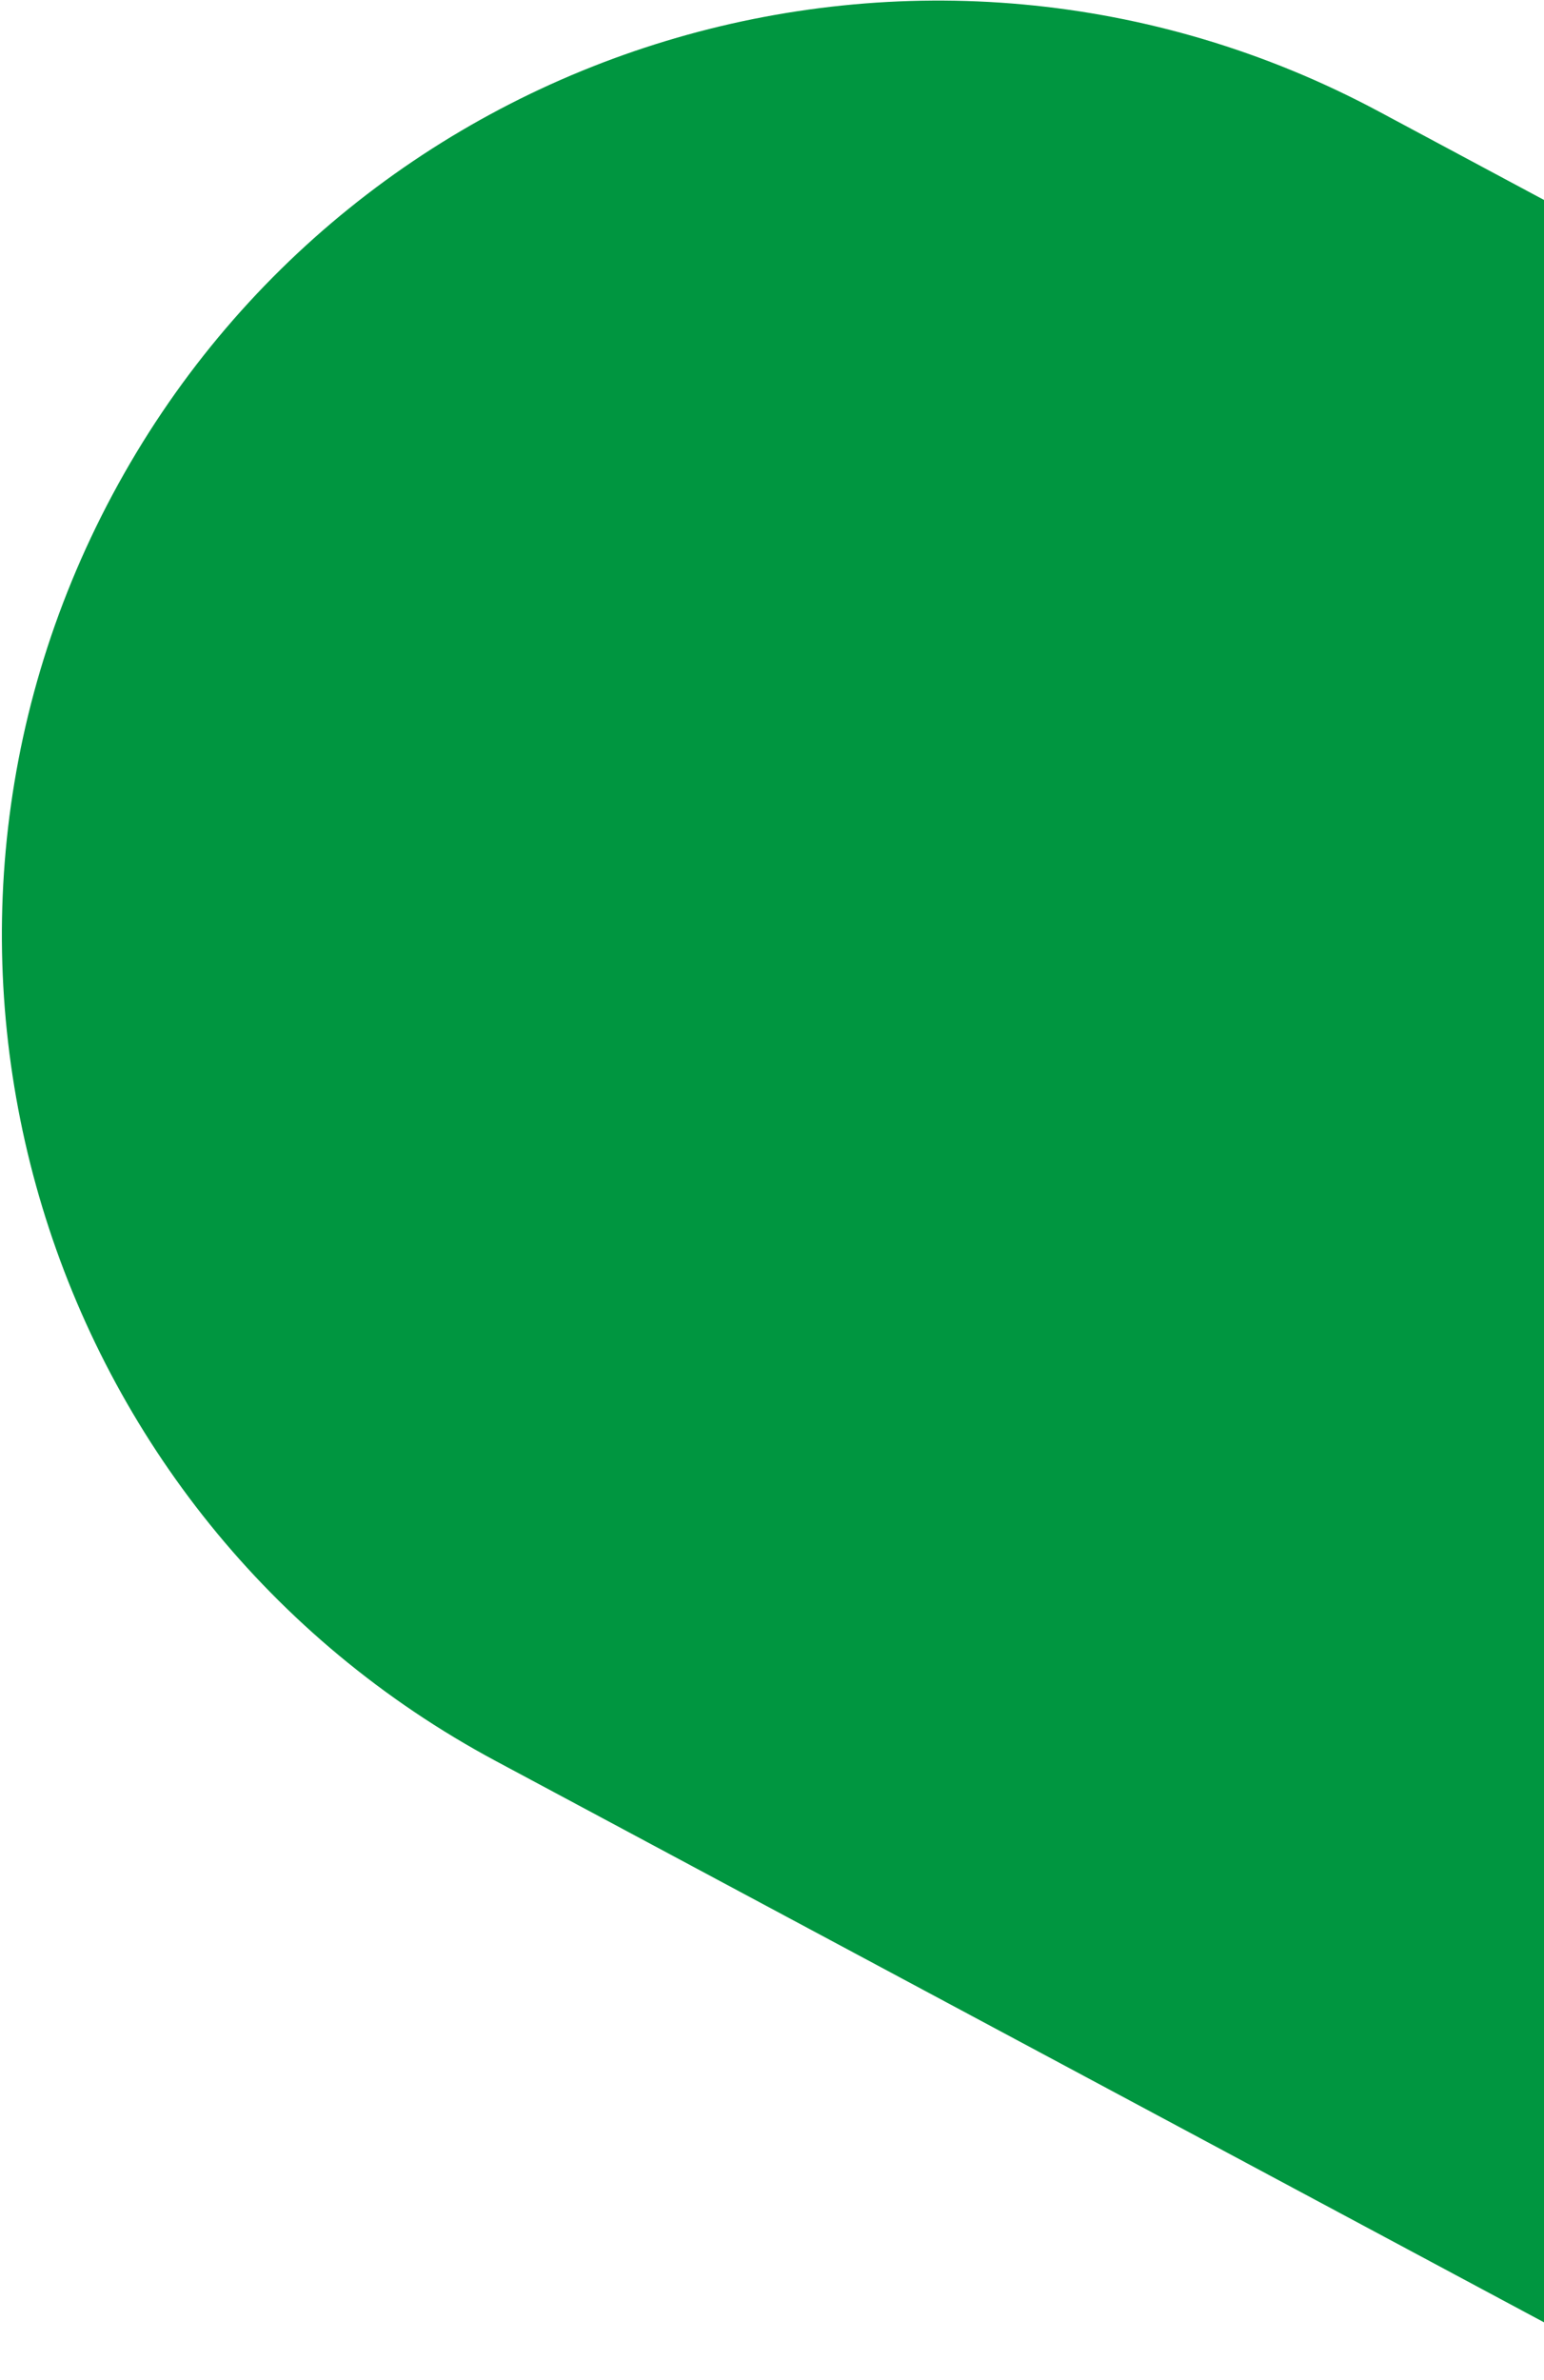
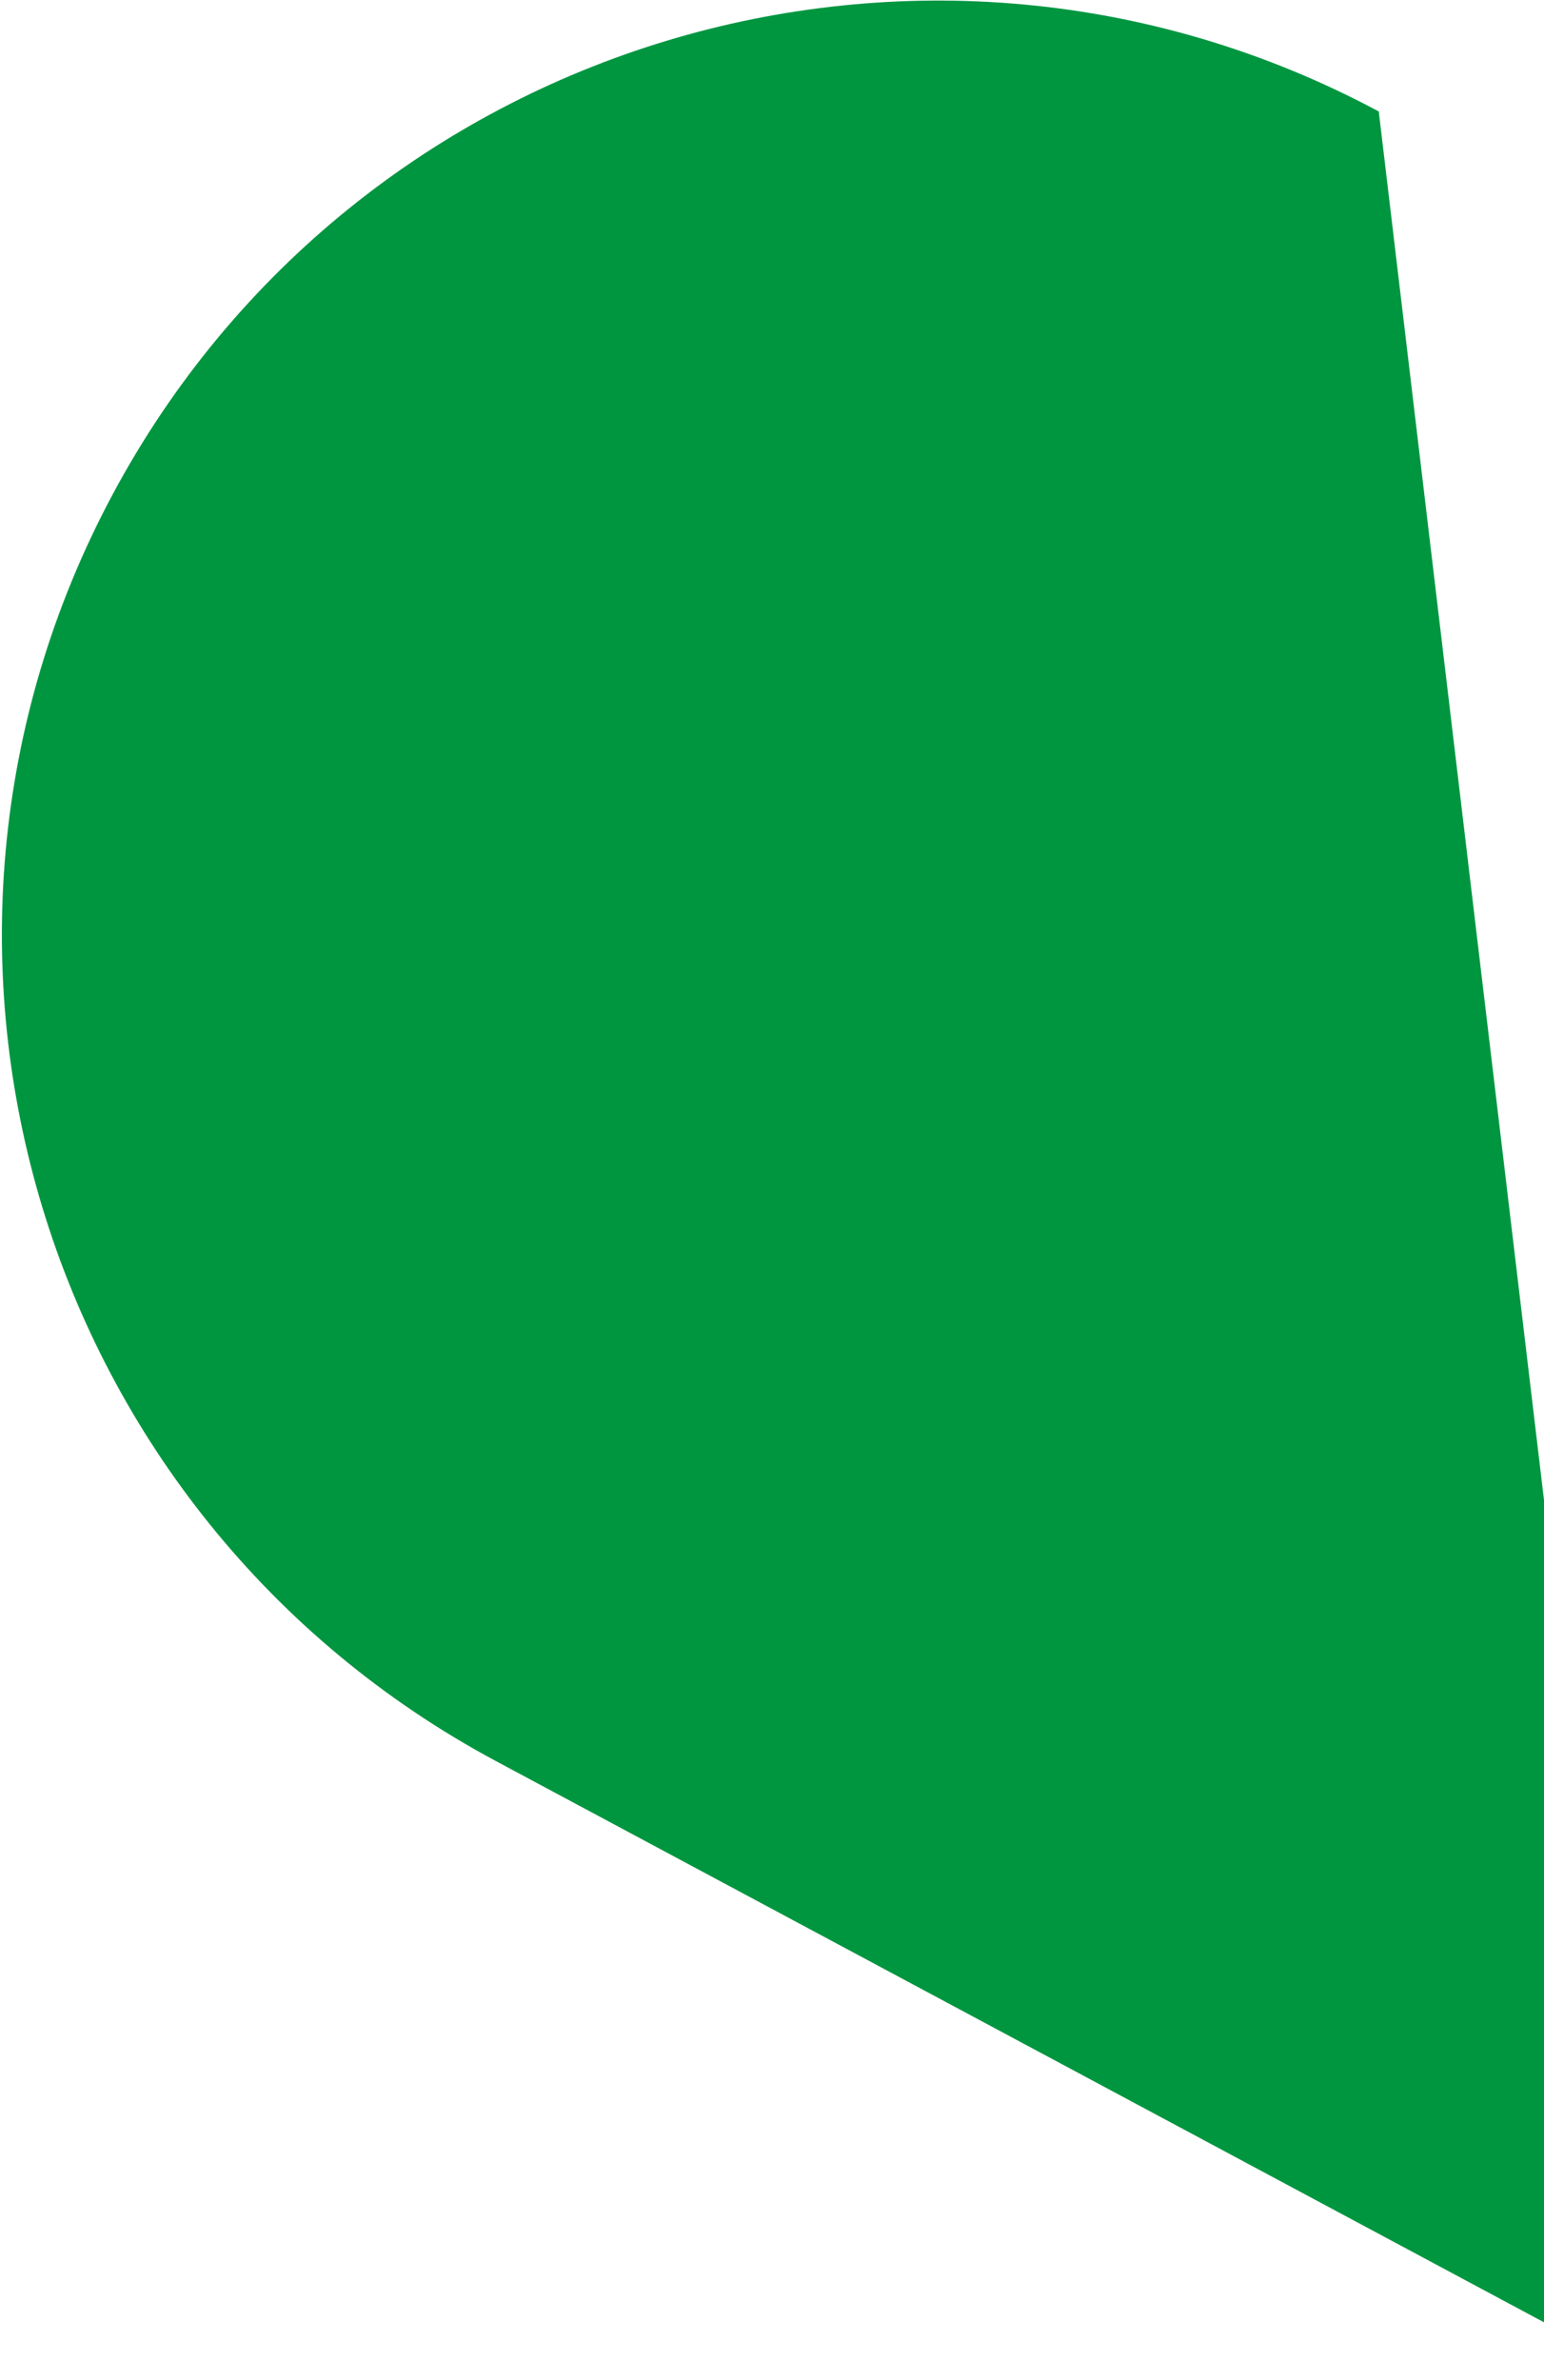
<svg xmlns="http://www.w3.org/2000/svg" width="668" height="1029" viewBox="0 0 668 1029" fill="none">
-   <path d="M596.513 48.19L1095.03 314.957L713.208 1028.24L214.69 761.474C17.7 656.061 -56.673 410.671 48.686 213.85C154.054 17.013 399.539 -57.215 596.513 48.19Z" fill="#009640" />
+   <path d="M596.513 48.19L713.208 1028.24L214.69 761.474C17.7 656.061 -56.673 410.671 48.686 213.85C154.054 17.013 399.539 -57.215 596.513 48.19Z" fill="#009640" />
</svg>